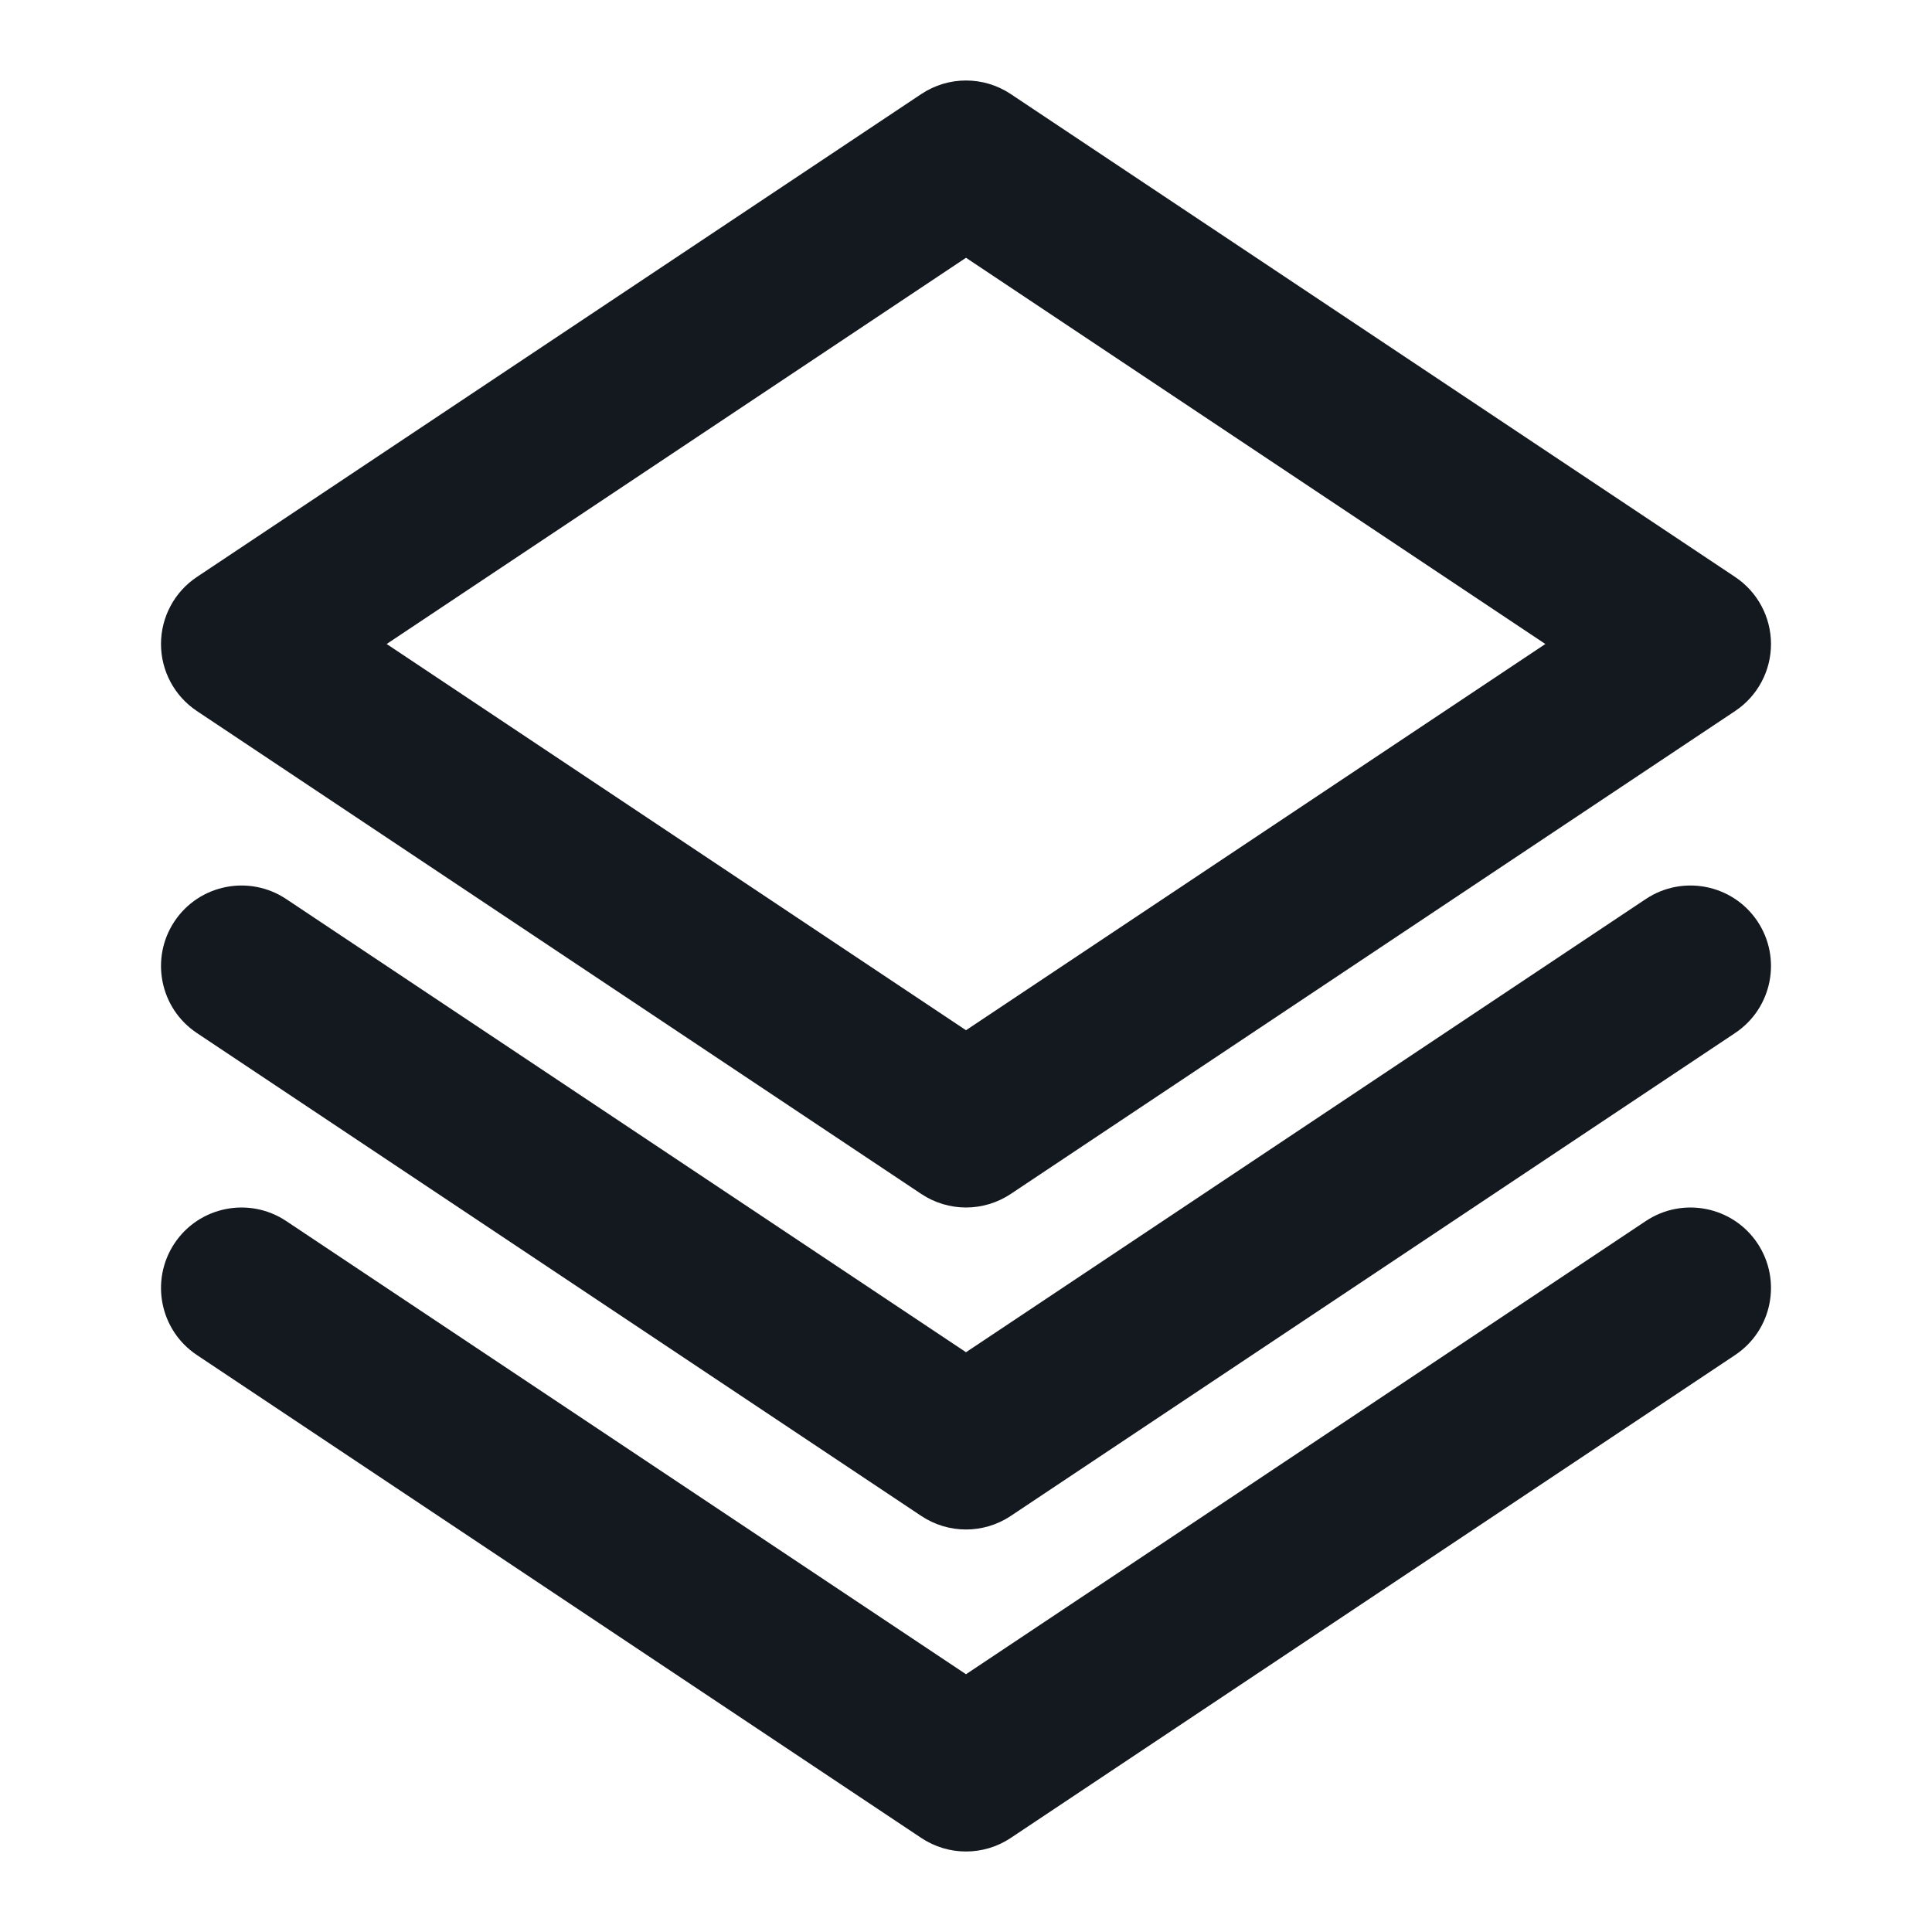
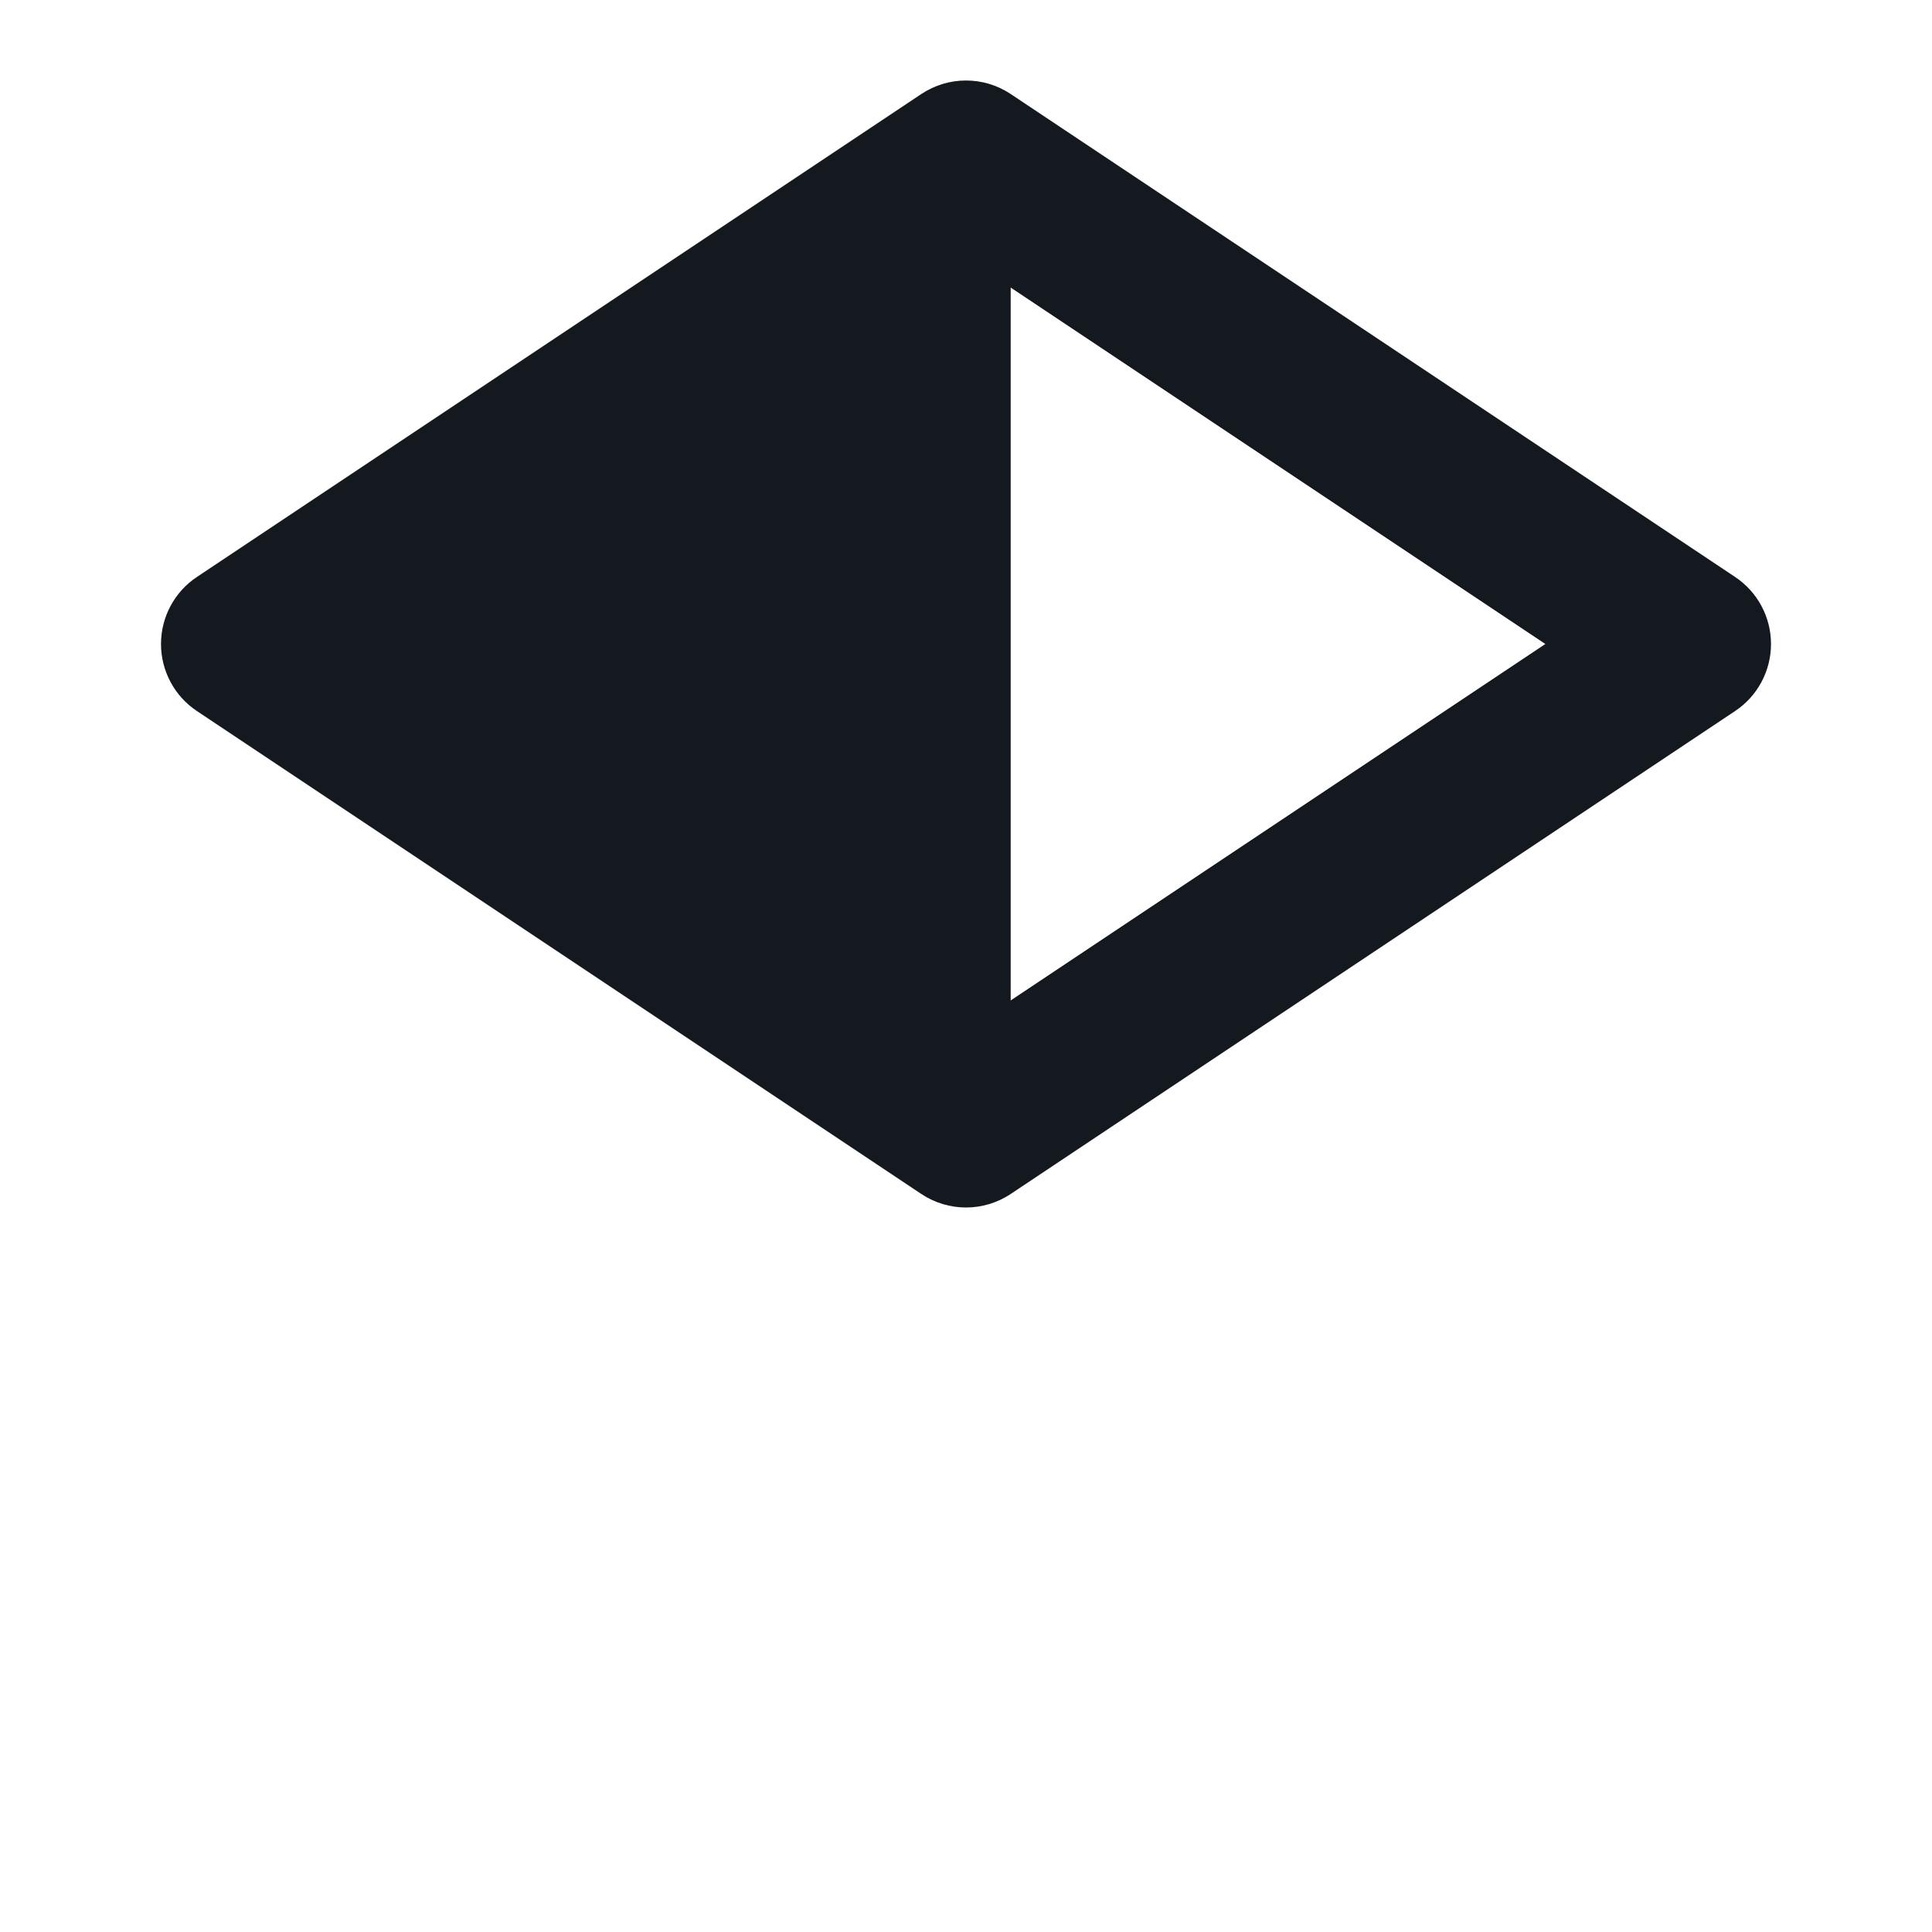
<svg xmlns="http://www.w3.org/2000/svg" width="24" height="24" viewBox="0 0 24 24" fill="none">
-   <path d="M12 2L12.555 1.168C12.219 0.944 11.781 0.944 11.445 1.168L12 2ZM21 8L21.555 8.832C21.833 8.647 22 8.334 22 8C22 7.666 21.833 7.353 21.555 7.168L21 8ZM12 14L11.445 14.832C11.781 15.056 12.219 15.056 12.555 14.832L12 14ZM3 8L2.445 7.168C2.167 7.353 2 7.666 2 8C2 8.334 2.167 8.647 2.445 8.832L3 8ZM11.445 2.832L20.445 8.832L21.555 7.168L12.555 1.168L11.445 2.832ZM20.445 7.168L11.445 13.168L12.555 14.832L21.555 8.832L20.445 7.168ZM12.555 13.168L3.555 7.168L2.445 8.832L11.445 14.832L12.555 13.168ZM3.555 8.832L12.555 2.832L11.445 1.168L2.445 7.168L3.555 8.832Z" fill="#14181F" />
-   <path d="M21.555 12.832C22.014 12.526 22.138 11.905 21.832 11.445C21.526 10.986 20.905 10.862 20.445 11.168L21.555 12.832ZM12 18L11.445 18.832C11.781 19.056 12.219 19.056 12.555 18.832L12 18ZM3.555 11.168C3.095 10.862 2.474 10.986 2.168 11.445C1.862 11.905 1.986 12.526 2.445 12.832L3.555 11.168ZM20.445 11.168L11.445 17.168L12.555 18.832L21.555 12.832L20.445 11.168ZM12.555 17.168L3.555 11.168L2.445 12.832L11.445 18.832L12.555 17.168Z" fill="#14181F" />
-   <path d="M21.555 16.832C22.014 16.526 22.138 15.905 21.832 15.445C21.526 14.986 20.905 14.862 20.445 15.168L21.555 16.832ZM12 22L11.445 22.832C11.781 23.056 12.219 23.056 12.555 22.832L12 22ZM3.555 15.168C3.095 14.862 2.474 14.986 2.168 15.445C1.862 15.905 1.986 16.526 2.445 16.832L3.555 15.168ZM20.445 15.168L11.445 21.168L12.555 22.832L21.555 16.832L20.445 15.168ZM12.555 21.168L3.555 15.168L2.445 16.832L11.445 22.832L12.555 21.168Z" fill="#14181F" />
+   <path d="M12 2L12.555 1.168C12.219 0.944 11.781 0.944 11.445 1.168L12 2ZM21 8L21.555 8.832C21.833 8.647 22 8.334 22 8C22 7.666 21.833 7.353 21.555 7.168L21 8ZM12 14L11.445 14.832C11.781 15.056 12.219 15.056 12.555 14.832L12 14ZM3 8L2.445 7.168C2.167 7.353 2 7.666 2 8C2 8.334 2.167 8.647 2.445 8.832L3 8ZM11.445 2.832L20.445 8.832L21.555 7.168L12.555 1.168L11.445 2.832ZM20.445 7.168L11.445 13.168L12.555 14.832L21.555 8.832L20.445 7.168ZM12.555 13.168L3.555 7.168L2.445 8.832L11.445 14.832L12.555 13.168ZL12.555 2.832L11.445 1.168L2.445 7.168L3.555 8.832Z" fill="#14181F" />
</svg>